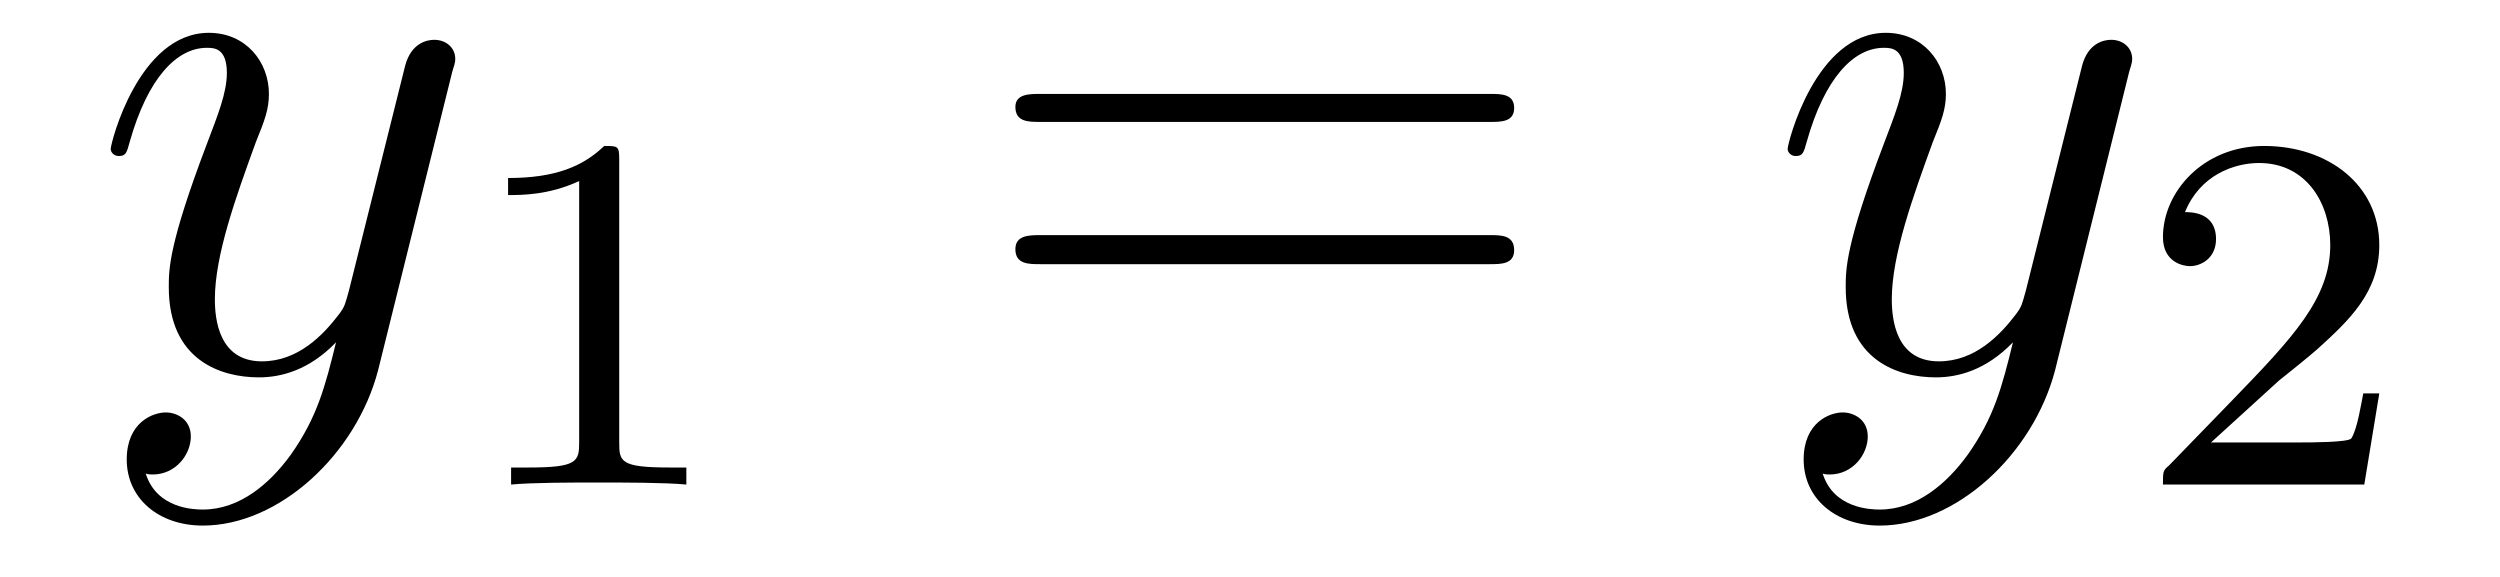
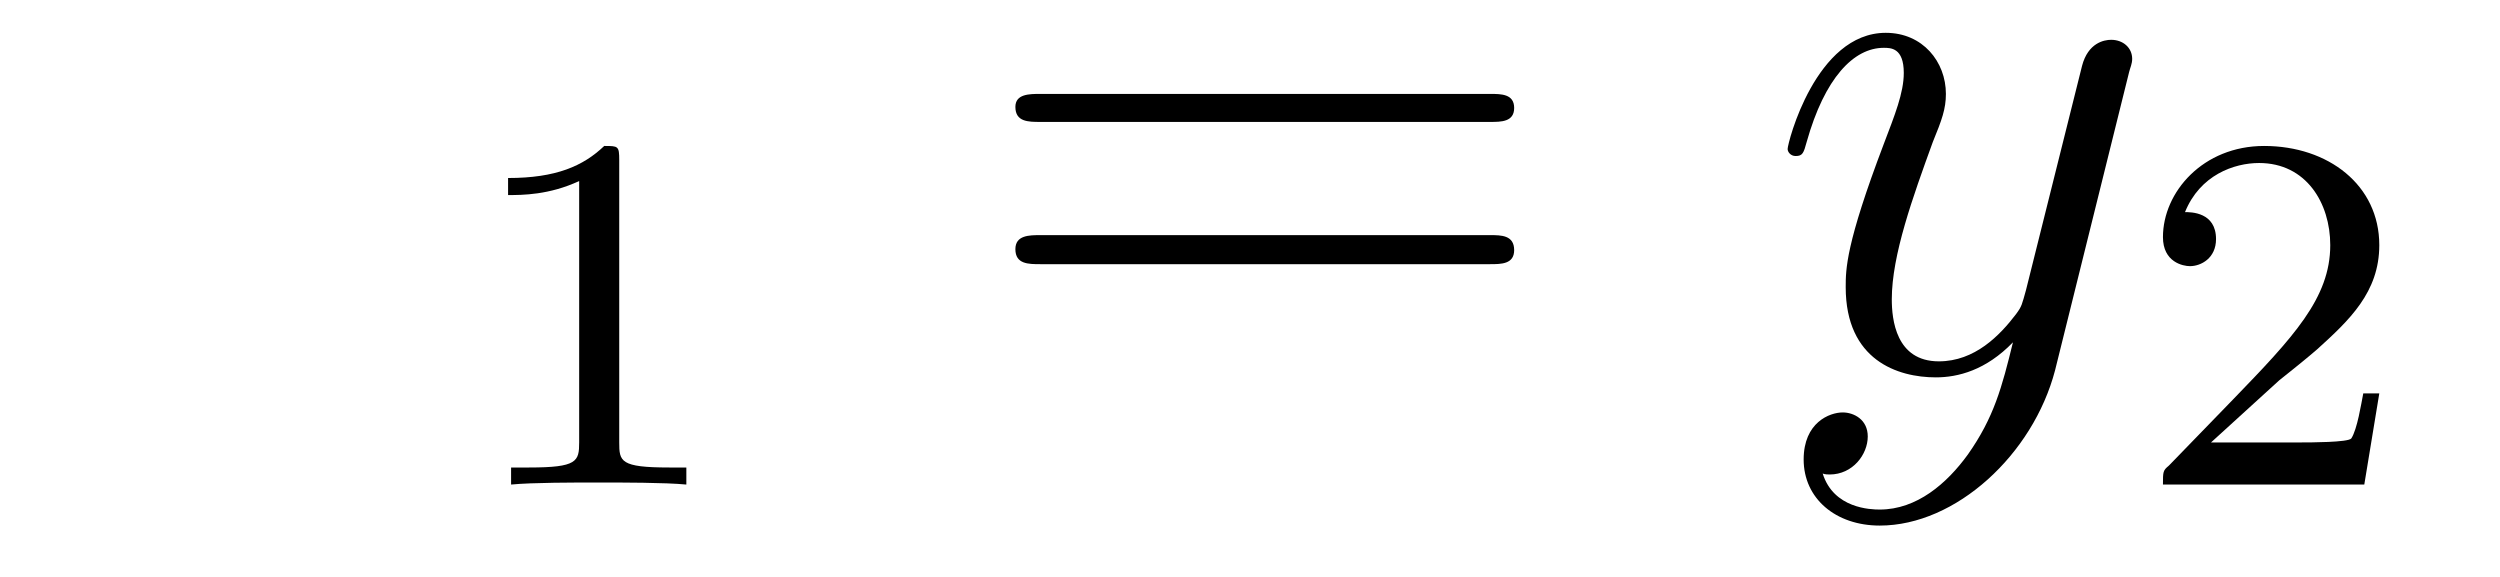
<svg xmlns="http://www.w3.org/2000/svg" height="9pt" version="1.1" viewBox="0 -9 39 9" width="39pt">
  <g id="page1">
    <g transform="matrix(1 0 0 1 -127 651)">
-       <path d="M131.539 -652.91C131.211 -652.457 130.742 -652.051 130.164 -652.051C130.023 -652.051 129.445 -652.066 129.273 -652.613C129.305 -652.598 129.367 -652.598 129.383 -652.598C129.742 -652.598 129.977 -652.91 129.977 -653.191C129.977 -653.457 129.758 -653.566 129.586 -653.566C129.383 -653.566 128.977 -653.41 128.977 -652.832C128.977 -652.223 129.477 -651.801 130.164 -651.801C131.352 -651.801 132.555 -652.91 132.898 -654.223L134.055 -658.879C134.07 -658.941 134.102 -659.004 134.102 -659.082C134.102 -659.254 133.961 -659.379 133.773 -659.379C133.664 -659.379 133.414 -659.332 133.32 -658.973L132.445 -655.473C132.383 -655.254 132.383 -655.223 132.289 -655.098C132.039 -654.77 131.648 -654.363 131.086 -654.363C130.414 -654.363 130.352 -655.02 130.352 -655.332C130.352 -656.019 130.68 -656.926 130.992 -657.785C131.133 -658.129 131.195 -658.301 131.195 -658.535C131.195 -659.035 130.836 -659.488 130.258 -659.488C129.164 -659.488 128.727 -657.77 128.727 -657.676C128.727 -657.629 128.773 -657.566 128.852 -657.566C128.961 -657.566 128.977 -657.613 129.023 -657.785C129.305 -658.785 129.758 -659.254 130.227 -659.254C130.336 -659.254 130.539 -659.254 130.539 -658.863C130.539 -658.551 130.398 -658.207 130.227 -657.754C129.633 -656.191 129.633 -655.801 129.633 -655.52C129.633 -654.379 130.445 -654.113 131.039 -654.113C131.383 -654.113 131.82 -654.223 132.242 -654.66C132.07 -653.957 131.945 -653.488 131.539 -652.91ZM134.156 -654.238" fill-rule="evenodd" />
      <path d="M136.66 -657.504C136.66 -657.723 136.644 -657.723 136.426 -657.723C136.098 -657.41 135.676 -657.223 134.926 -657.223V-656.957C135.144 -656.957 135.566 -656.957 136.035 -657.176V-653.098C136.035 -652.801 136.004 -652.707 135.254 -652.707H134.973V-652.441C135.301 -652.473 135.973 -652.473 136.332 -652.473S137.379 -652.473 137.707 -652.441V-652.707H137.441C136.676 -652.707 136.66 -652.801 136.66 -653.098V-657.504ZM138.359 -652.441" fill-rule="evenodd" />
      <path d="M150.246 -658.098C150.418 -658.098 150.621 -658.098 150.621 -658.316C150.621 -658.535 150.418 -658.535 150.246 -658.535H143.23C143.059 -658.535 142.84 -658.535 142.84 -658.332C142.84 -658.098 143.043 -658.098 143.23 -658.098H150.246ZM150.246 -655.879C150.418 -655.879 150.621 -655.879 150.621 -656.098C150.621 -656.332 150.418 -656.332 150.246 -656.332H143.23C143.059 -656.332 142.84 -656.332 142.84 -656.113C142.84 -655.879 143.043 -655.879 143.23 -655.879H150.246ZM151.316 -654.238" fill-rule="evenodd" />
      <path d="M157.699 -652.91C157.371 -652.457 156.902 -652.051 156.324 -652.051C156.184 -652.051 155.605 -652.066 155.434 -652.613C155.465 -652.598 155.527 -652.598 155.543 -652.598C155.902 -652.598 156.137 -652.91 156.137 -653.191C156.137 -653.457 155.918 -653.566 155.746 -653.566C155.543 -653.566 155.137 -653.41 155.137 -652.832C155.137 -652.223 155.637 -651.801 156.324 -651.801C157.512 -651.801 158.715 -652.91 159.059 -654.223L160.215 -658.879C160.23 -658.941 160.262 -659.004 160.262 -659.082C160.262 -659.254 160.121 -659.379 159.934 -659.379C159.824 -659.379 159.574 -659.332 159.48 -658.973L158.605 -655.473C158.543 -655.254 158.543 -655.223 158.449 -655.098C158.199 -654.77 157.809 -654.363 157.246 -654.363C156.574 -654.363 156.512 -655.02 156.512 -655.332C156.512 -656.019 156.84 -656.926 157.152 -657.785C157.293 -658.129 157.356 -658.301 157.356 -658.535C157.356 -659.035 156.996 -659.488 156.418 -659.488C155.324 -659.488 154.887 -657.77 154.887 -657.676C154.887 -657.629 154.934 -657.566 155.012 -657.566C155.121 -657.566 155.137 -657.613 155.184 -657.785C155.465 -658.785 155.918 -659.254 156.387 -659.254C156.496 -659.254 156.699 -659.254 156.699 -658.863C156.699 -658.551 156.559 -658.207 156.387 -657.754C155.793 -656.191 155.793 -655.801 155.793 -655.52C155.793 -654.379 156.606 -654.113 157.199 -654.113C157.543 -654.113 157.98 -654.223 158.402 -654.66C158.23 -653.957 158.106 -653.488 157.699 -652.91ZM160.316 -654.238" fill-rule="evenodd" />
      <path d="M162.555 -654.066C162.695 -654.176 163.023 -654.441 163.148 -654.551C163.648 -655.004 164.117 -655.441 164.117 -656.176C164.117 -657.113 163.32 -657.723 162.32 -657.723C161.367 -657.723 160.742 -657.004 160.742 -656.301C160.742 -655.91 161.055 -655.848 161.164 -655.848C161.336 -655.848 161.57 -655.973 161.57 -656.27C161.57 -656.691 161.18 -656.691 161.086 -656.691C161.32 -657.27 161.852 -657.457 162.242 -657.457C162.977 -657.457 163.352 -656.832 163.352 -656.176C163.352 -655.348 162.773 -654.738 161.836 -653.769L160.836 -652.738C160.742 -652.66 160.742 -652.644 160.742 -652.441H163.883L164.117 -653.863H163.867C163.836 -653.707 163.773 -653.301 163.68 -653.16C163.633 -653.098 163.023 -653.098 162.898 -653.098H161.492L162.555 -654.066ZM164.52 -652.441" fill-rule="evenodd" />
    </g>
  </g>
</svg>